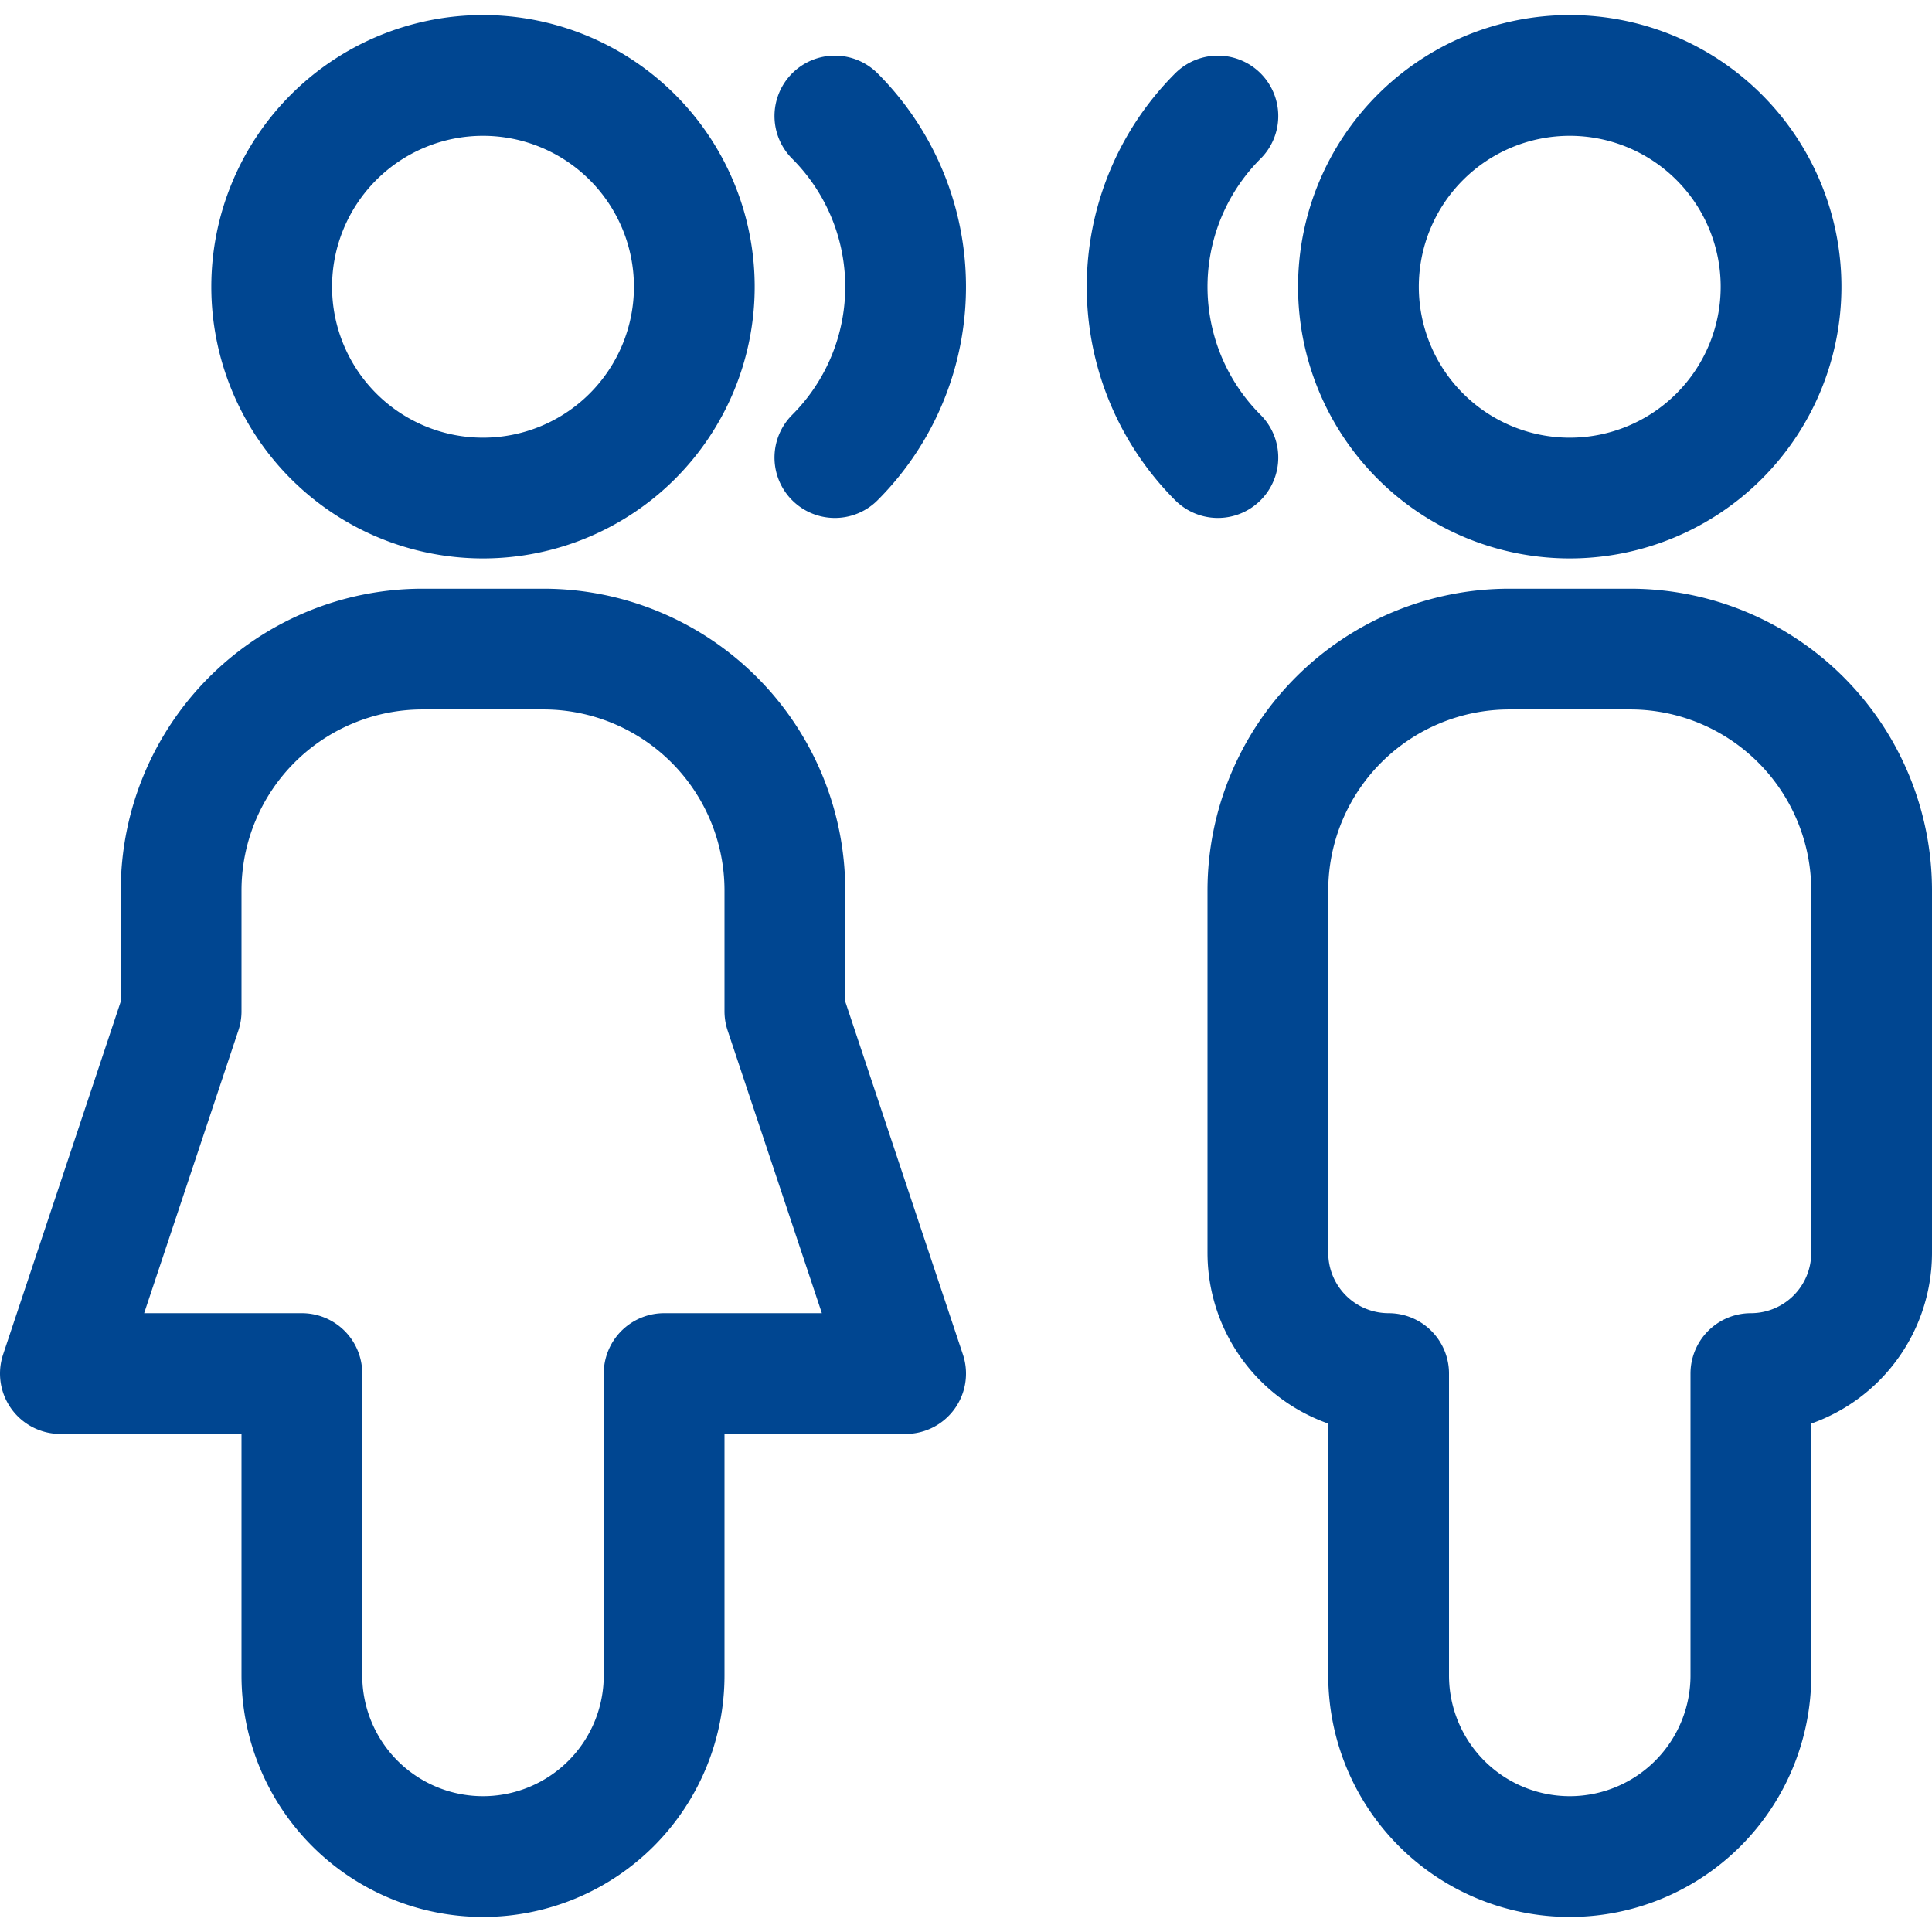
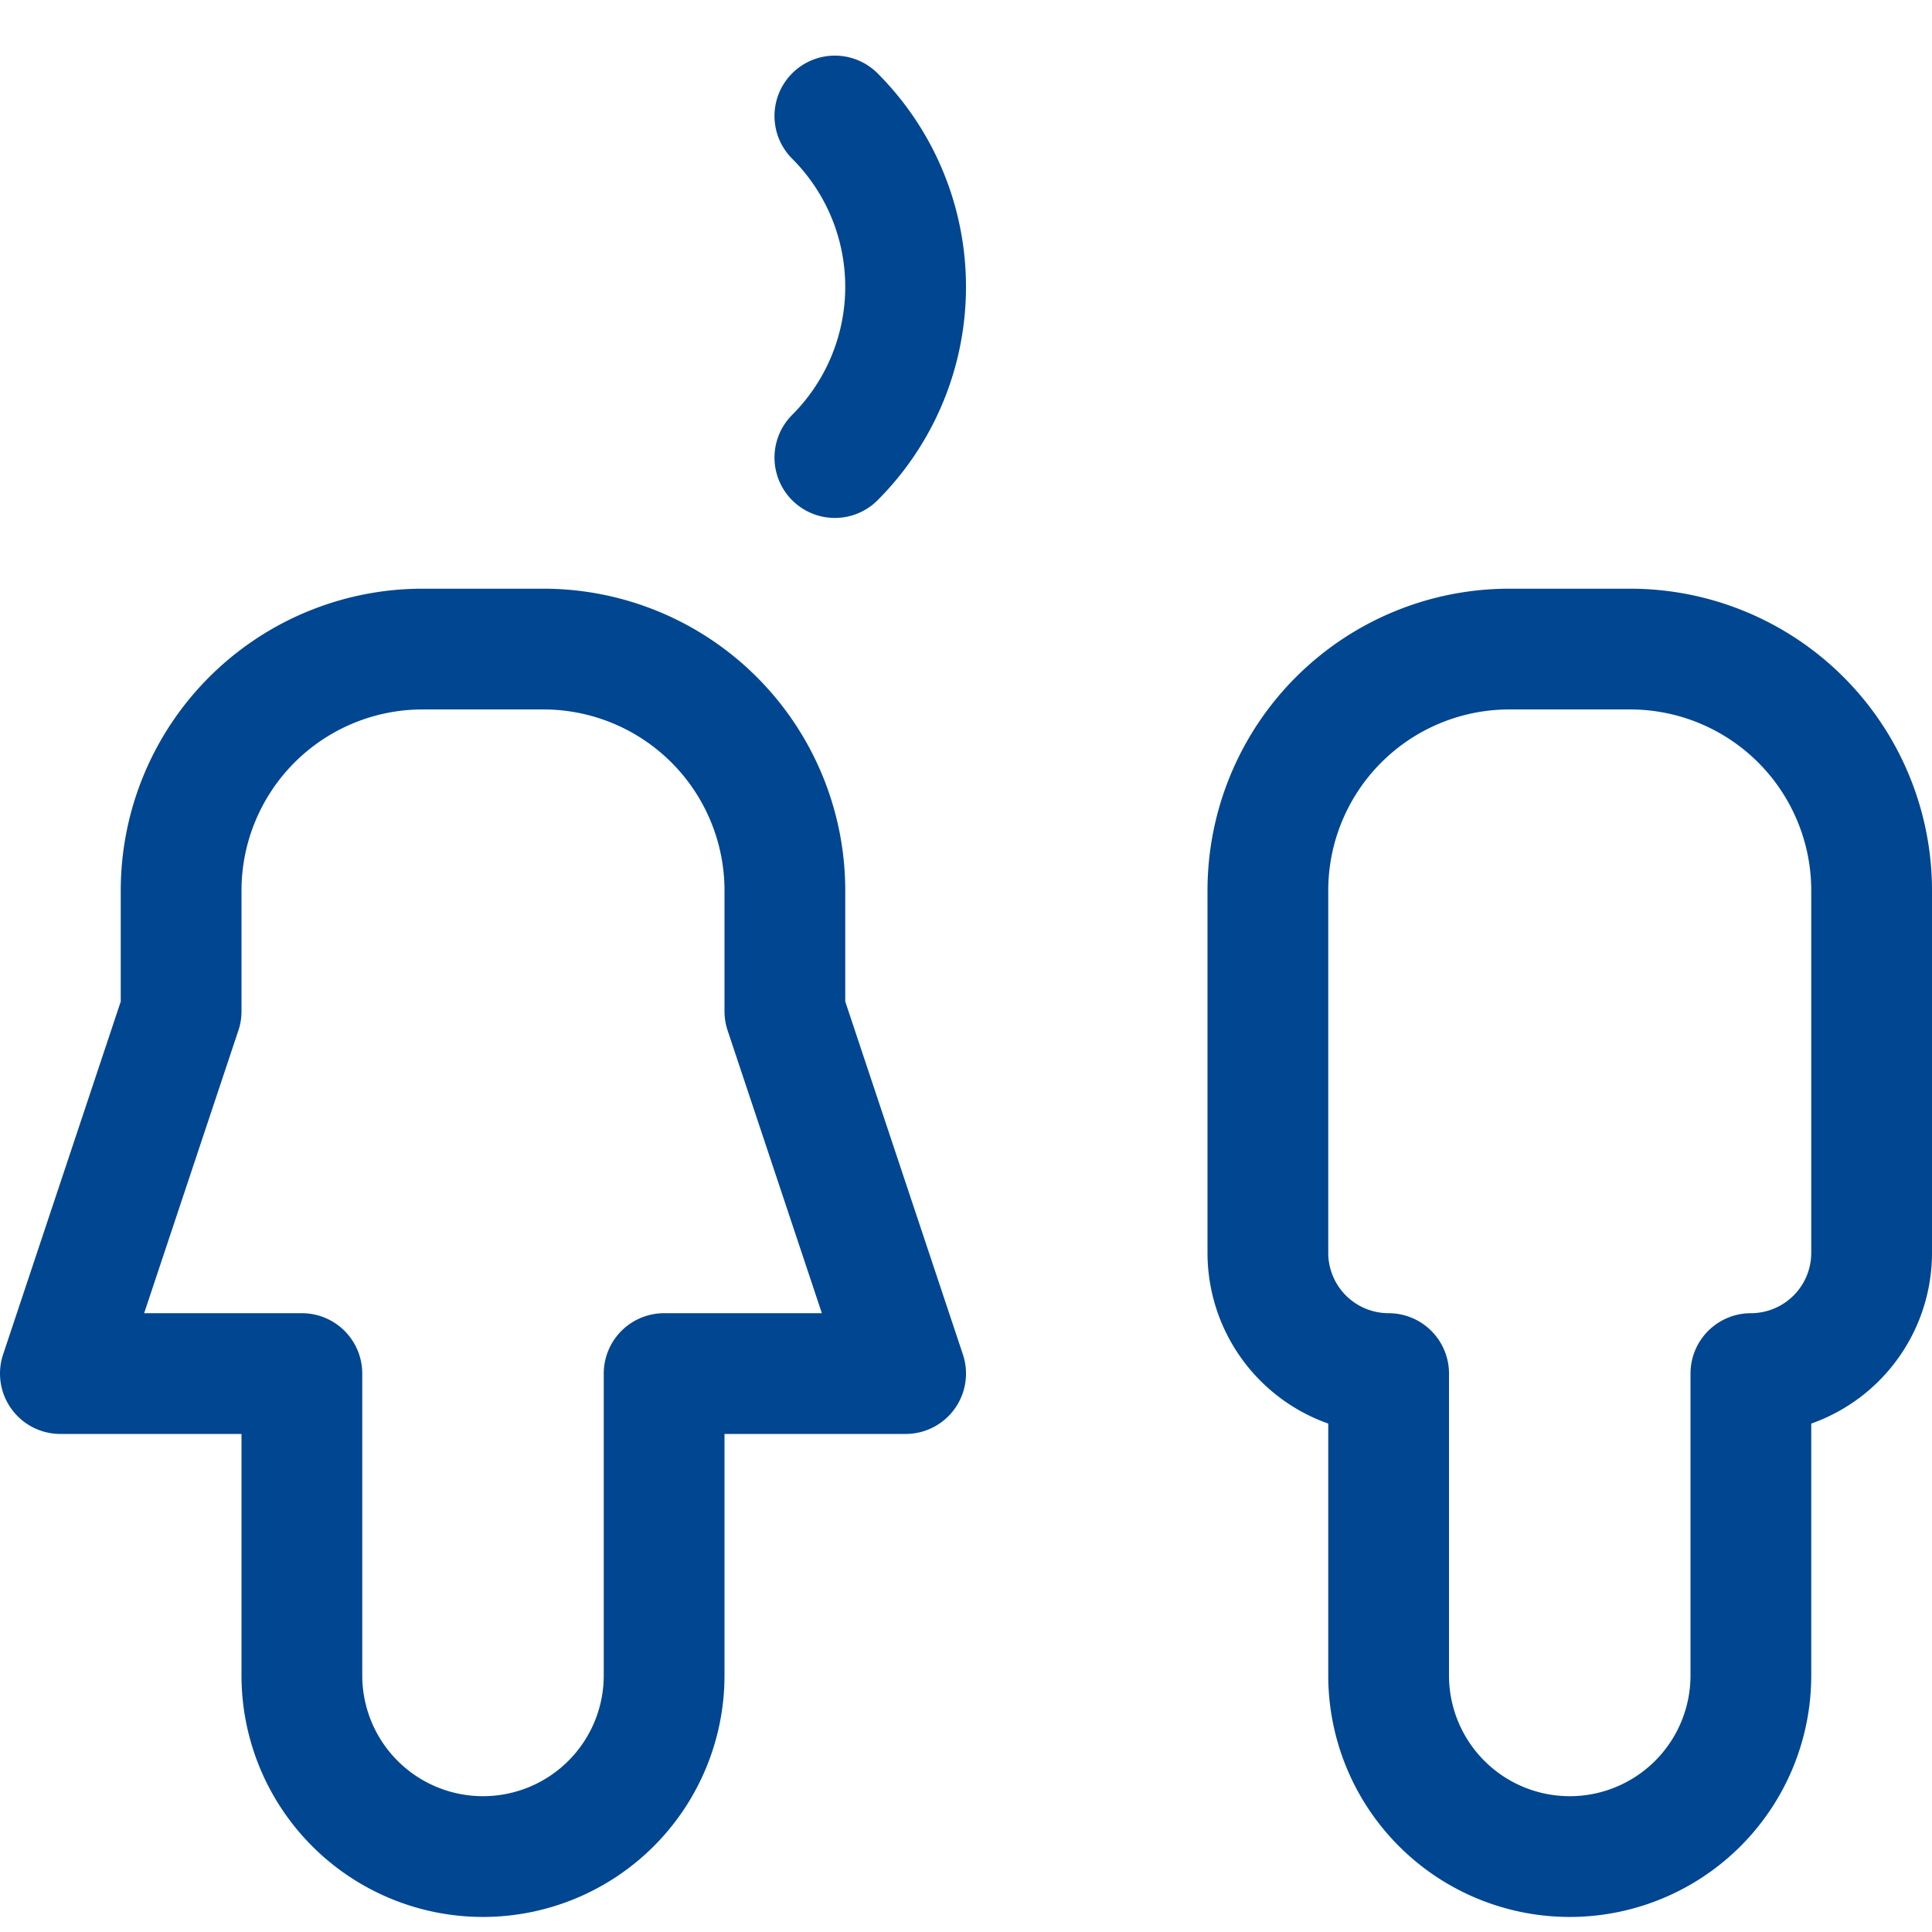
<svg xmlns="http://www.w3.org/2000/svg" viewBox="0 0 24 24" id="Conversation-Speak--Streamline-Ultimate.svg" height="24" width="24">
  <desc>Conversation Speak Streamline Icon: https://streamlinehq.com</desc>
-   <path d="M16.875 3.562a2.625 2.625 0 1 0 5.25 0 2.625 2.625 0 1 0 -5.25 0Z" fill="none" stroke="#004691" stroke-linecap="round" stroke-linejoin="round" stroke-width="1.5" />
  <path d="M17.25 20.813a2.25 2.25 0 1 0 4.5 0v-3.75a1.5 1.5 0 0 0 1.5 -1.5v-4.5a3 3 0 0 0 -3 -3h-1.5a3 3 0 0 0 -3 3v4.5a1.5 1.5 0 0 0 1.5 1.5Z" fill="none" stroke="#004691" stroke-linecap="round" stroke-linejoin="round" stroke-width="1.5" />
-   <path d="M3.375 3.562a2.625 2.625 0 1 0 5.25 0 2.625 2.625 0 1 0 -5.25 0Z" fill="none" stroke="#004691" stroke-linecap="round" stroke-linejoin="round" stroke-width="1.5" />
  <path d="M3.75 20.813a2.25 2.25 0 0 0 4.5 0v-3.75h3l-1.5 -4.5v-1.5a3 3 0 0 0 -3 -3h-1.5a3 3 0 0 0 -3 3v1.5l-1.5 4.5h3Z" fill="none" stroke="#004691" stroke-linecap="round" stroke-linejoin="round" stroke-width="1.5" />
  <path d="M10.371 1.441a3 3 0 0 1 0 4.243" fill="none" stroke="#004691" stroke-linecap="round" stroke-linejoin="round" stroke-width="1.5" />
-   <path d="M15.129 1.441a3 3 0 0 0 0 4.243" fill="none" stroke="#004691" stroke-linecap="round" stroke-linejoin="round" stroke-width="1.5" />
</svg>